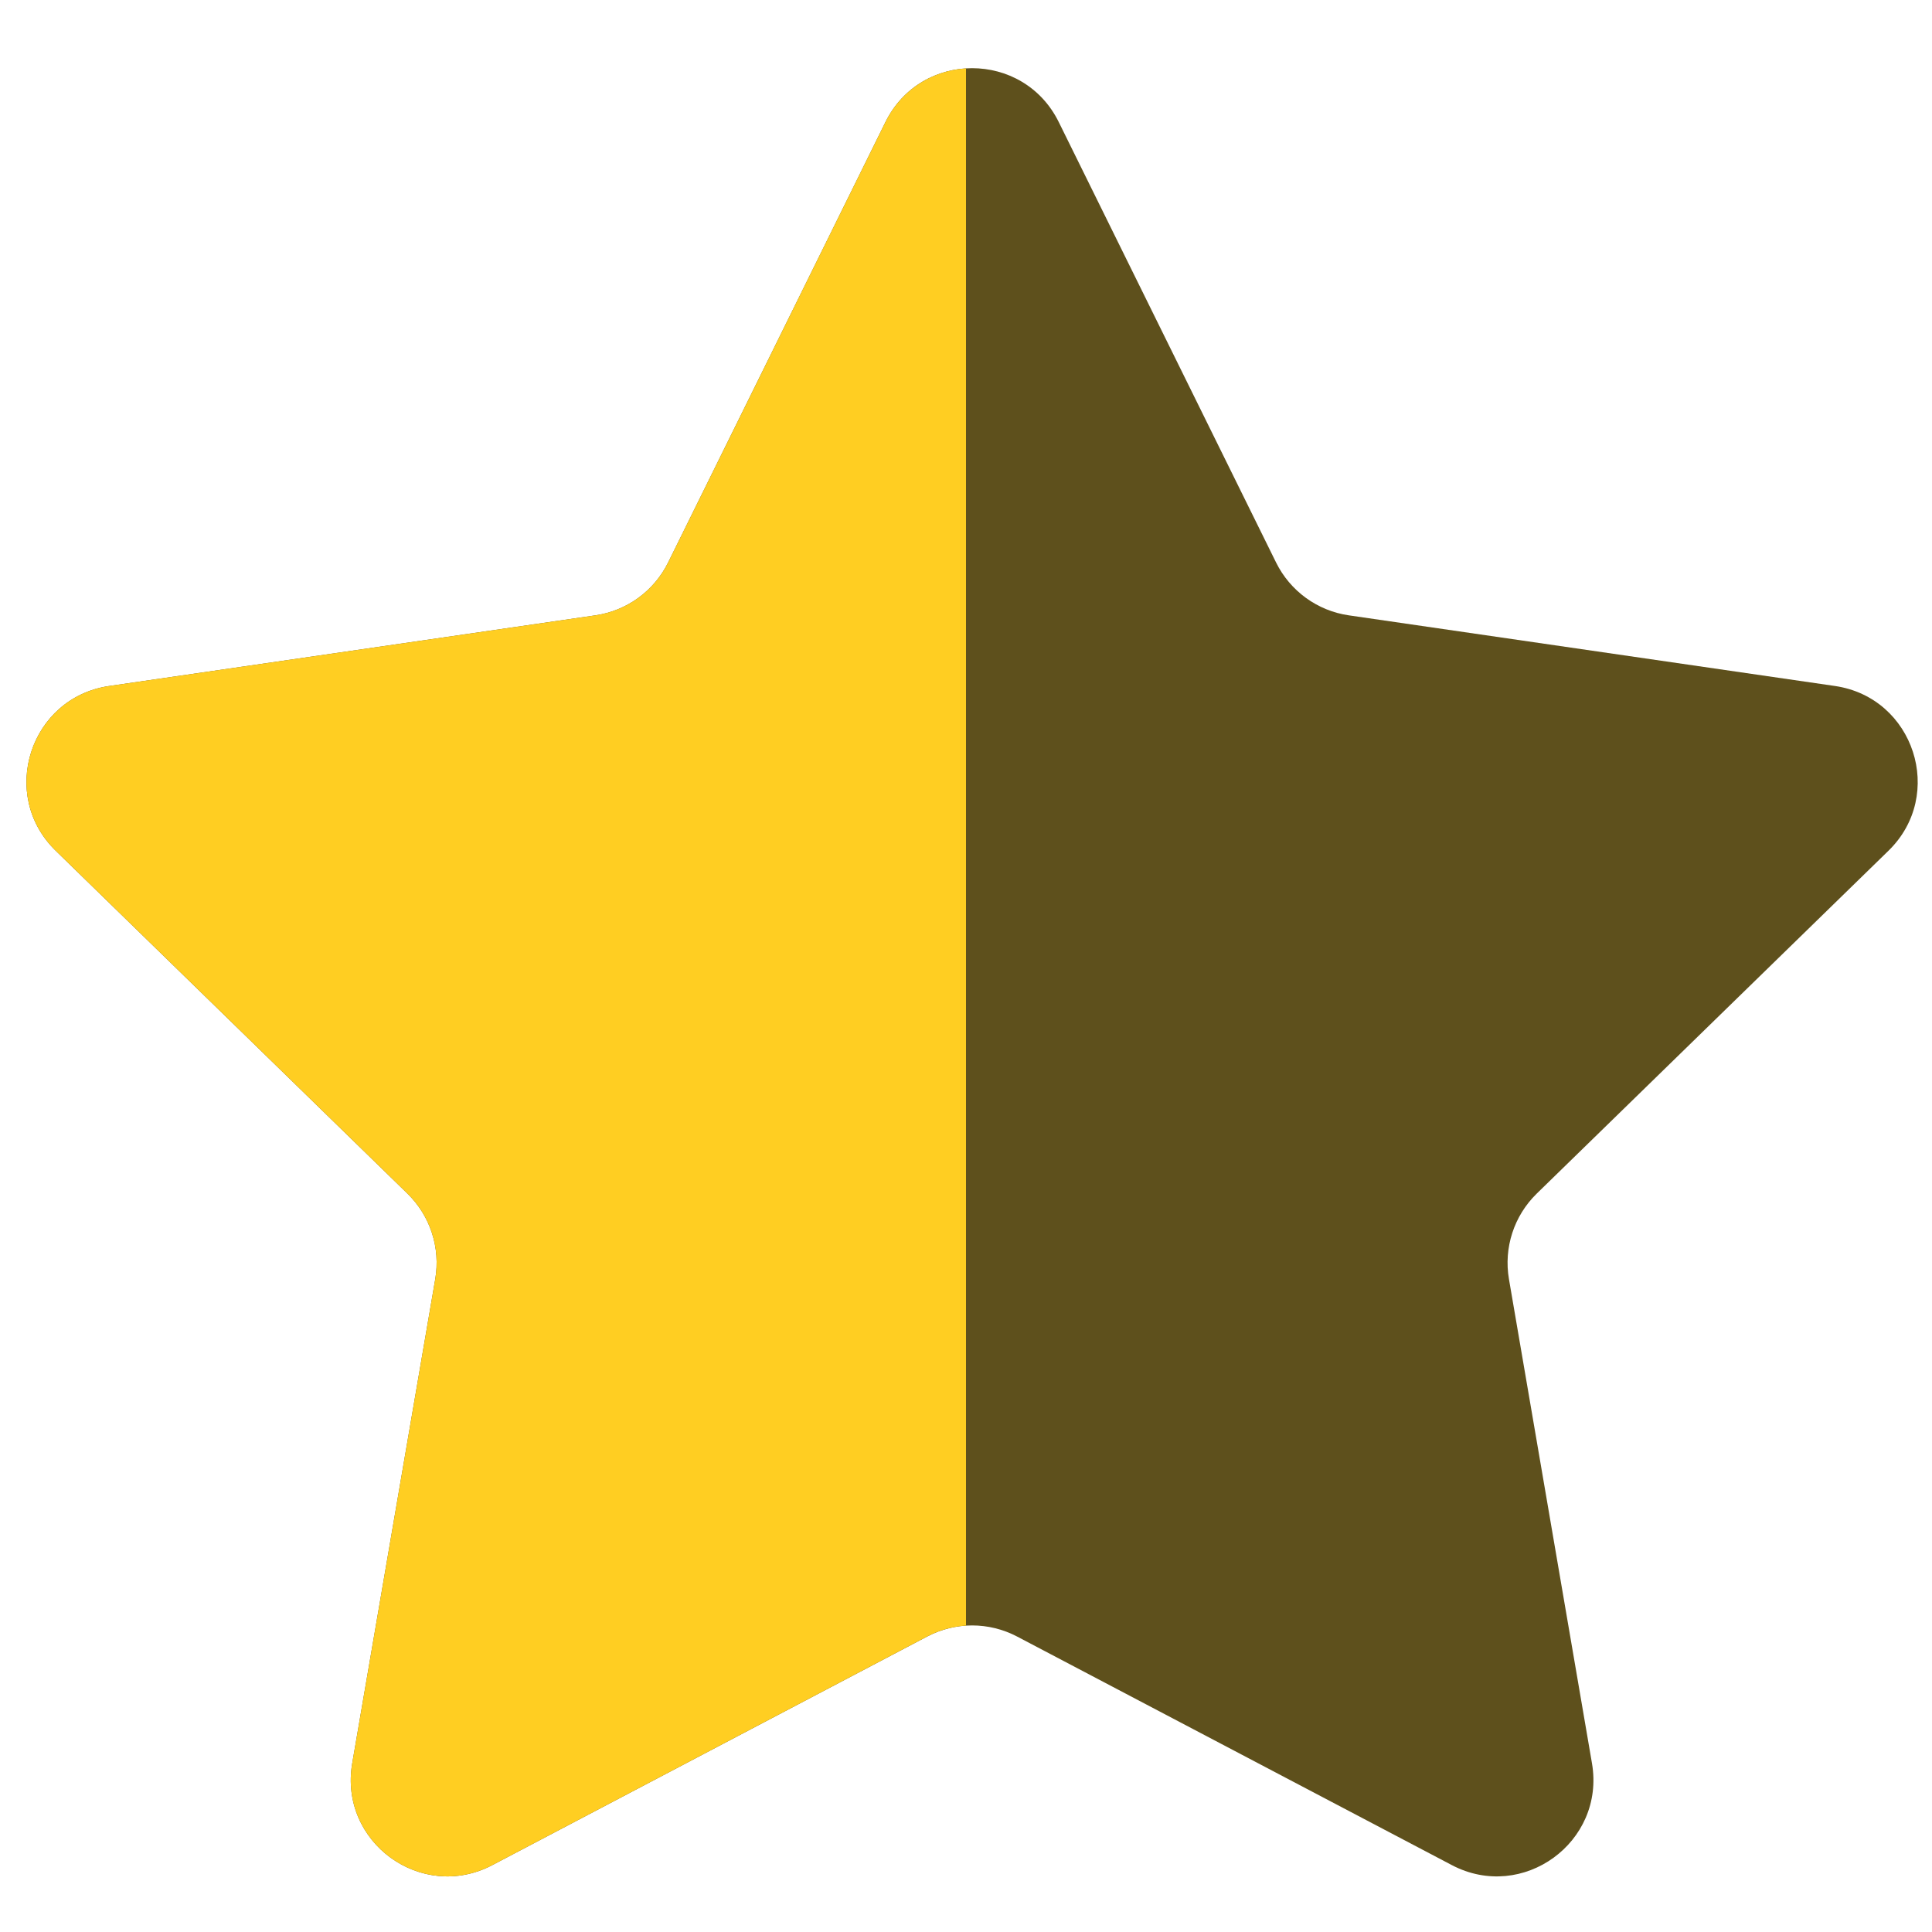
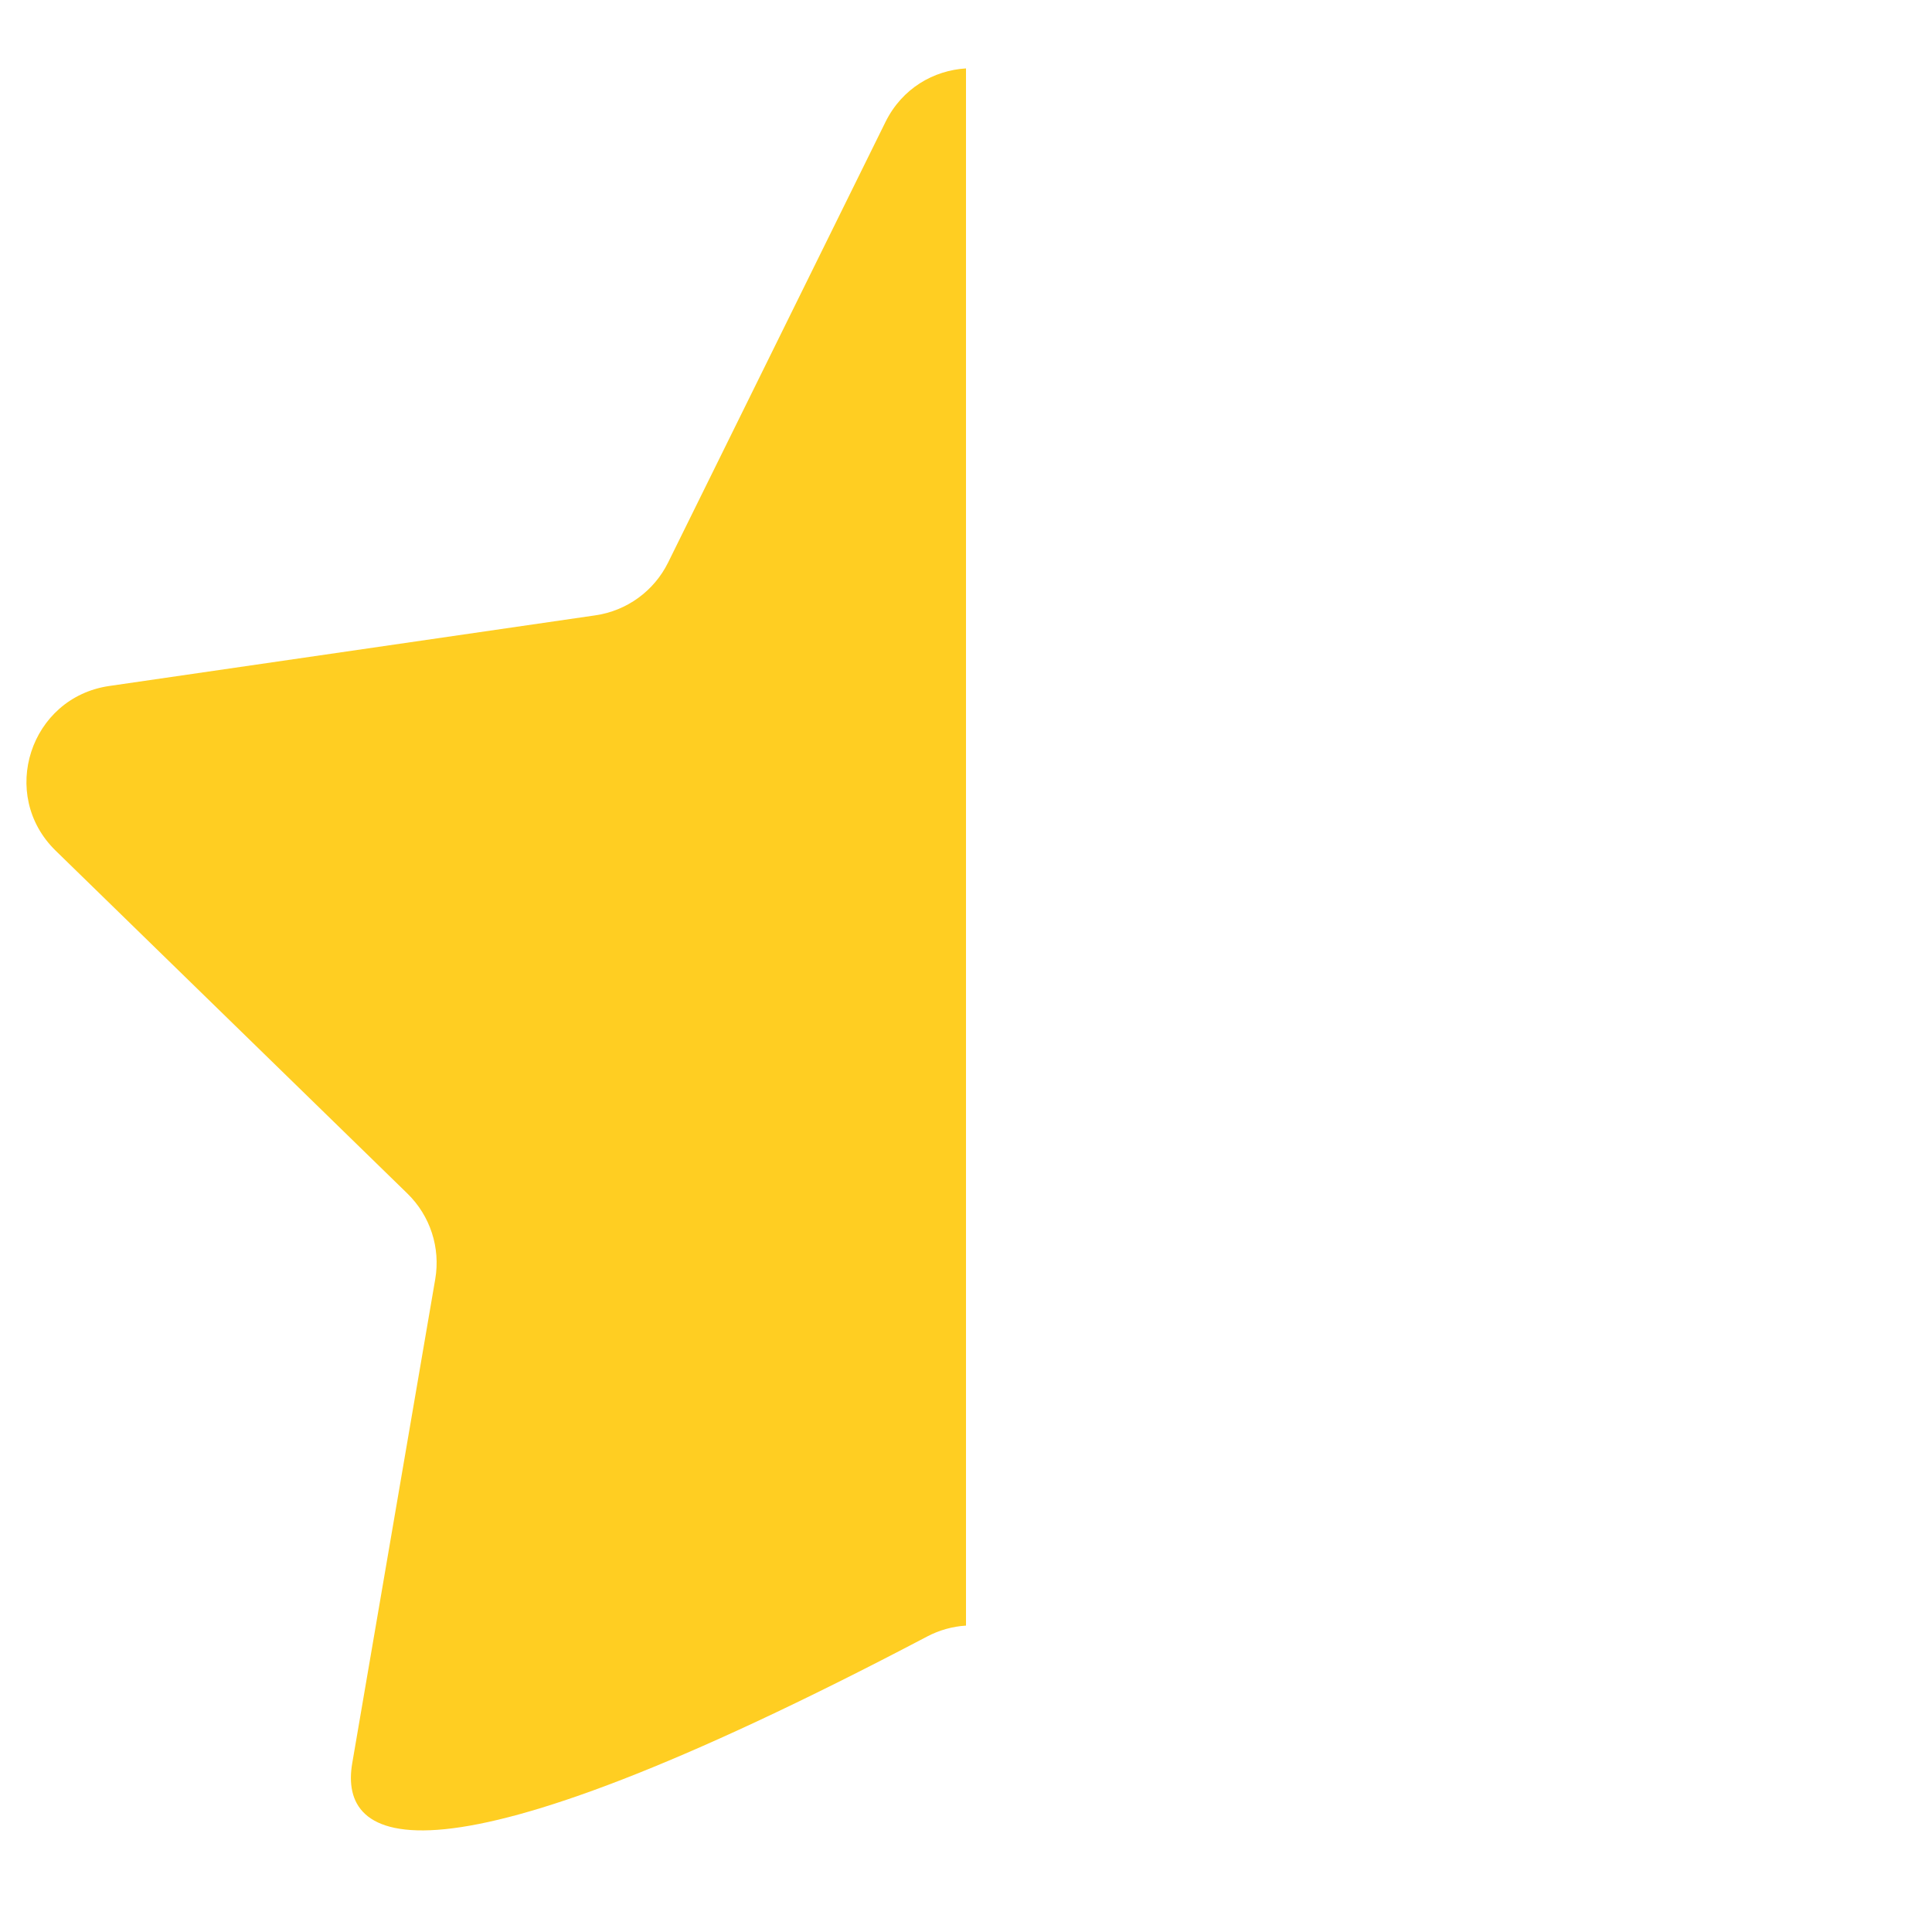
<svg xmlns="http://www.w3.org/2000/svg" width="32" height="32" viewBox="0 0 32 32" fill="none">
  <g clip-path="url(#clip0_639_3849)">
-     <path d="M14.666 2.021C15.253 0.832 16.949 0.832 17.536 2.021L21.136 9.317C21.369 9.789 21.82 10.117 22.341 10.192L30.392 11.362C31.704 11.553 32.228 13.166 31.279 14.091L25.453 19.77C25.076 20.138 24.904 20.667 24.993 21.186L26.368 29.205C26.592 30.512 25.221 31.509 24.047 30.892L16.846 27.106C16.379 26.861 15.823 26.861 15.357 27.106L8.155 30.892C6.981 31.509 5.61 30.512 5.834 29.205L7.209 21.186C7.298 20.667 7.126 20.138 6.749 19.77L0.923 14.091C-0.027 13.166 0.497 11.553 1.81 11.362L9.861 10.192C10.382 10.117 10.833 9.789 11.066 9.317L14.666 2.021Z" fill="#5E501C" />
-     <path fill-rule="evenodd" clip-rule="evenodd" d="M16 1.133V26.925C15.778 26.939 15.559 26.999 15.356 27.106L8.155 30.892C6.981 31.509 5.61 30.512 5.834 29.205L7.209 21.186C7.298 20.667 7.126 20.138 6.749 19.77L0.923 14.091C-0.027 13.166 0.497 11.553 1.81 11.362L9.861 10.192C10.382 10.117 10.833 9.789 11.066 9.317L14.666 2.021C14.942 1.462 15.464 1.166 16 1.133Z" fill="#FFCE22" />
+     <path fill-rule="evenodd" clip-rule="evenodd" d="M16 1.133V26.925C15.778 26.939 15.559 26.999 15.356 27.106C6.981 31.509 5.61 30.512 5.834 29.205L7.209 21.186C7.298 20.667 7.126 20.138 6.749 19.77L0.923 14.091C-0.027 13.166 0.497 11.553 1.81 11.362L9.861 10.192C10.382 10.117 10.833 9.789 11.066 9.317L14.666 2.021C14.942 1.462 15.464 1.166 16 1.133Z" fill="#FFCE22" />
  </g>
  <defs>
    <clipPath id="clip0_639_3849">
      <rect width="32" height="32" fill="white" />
    </clipPath>
  </defs>
</svg>